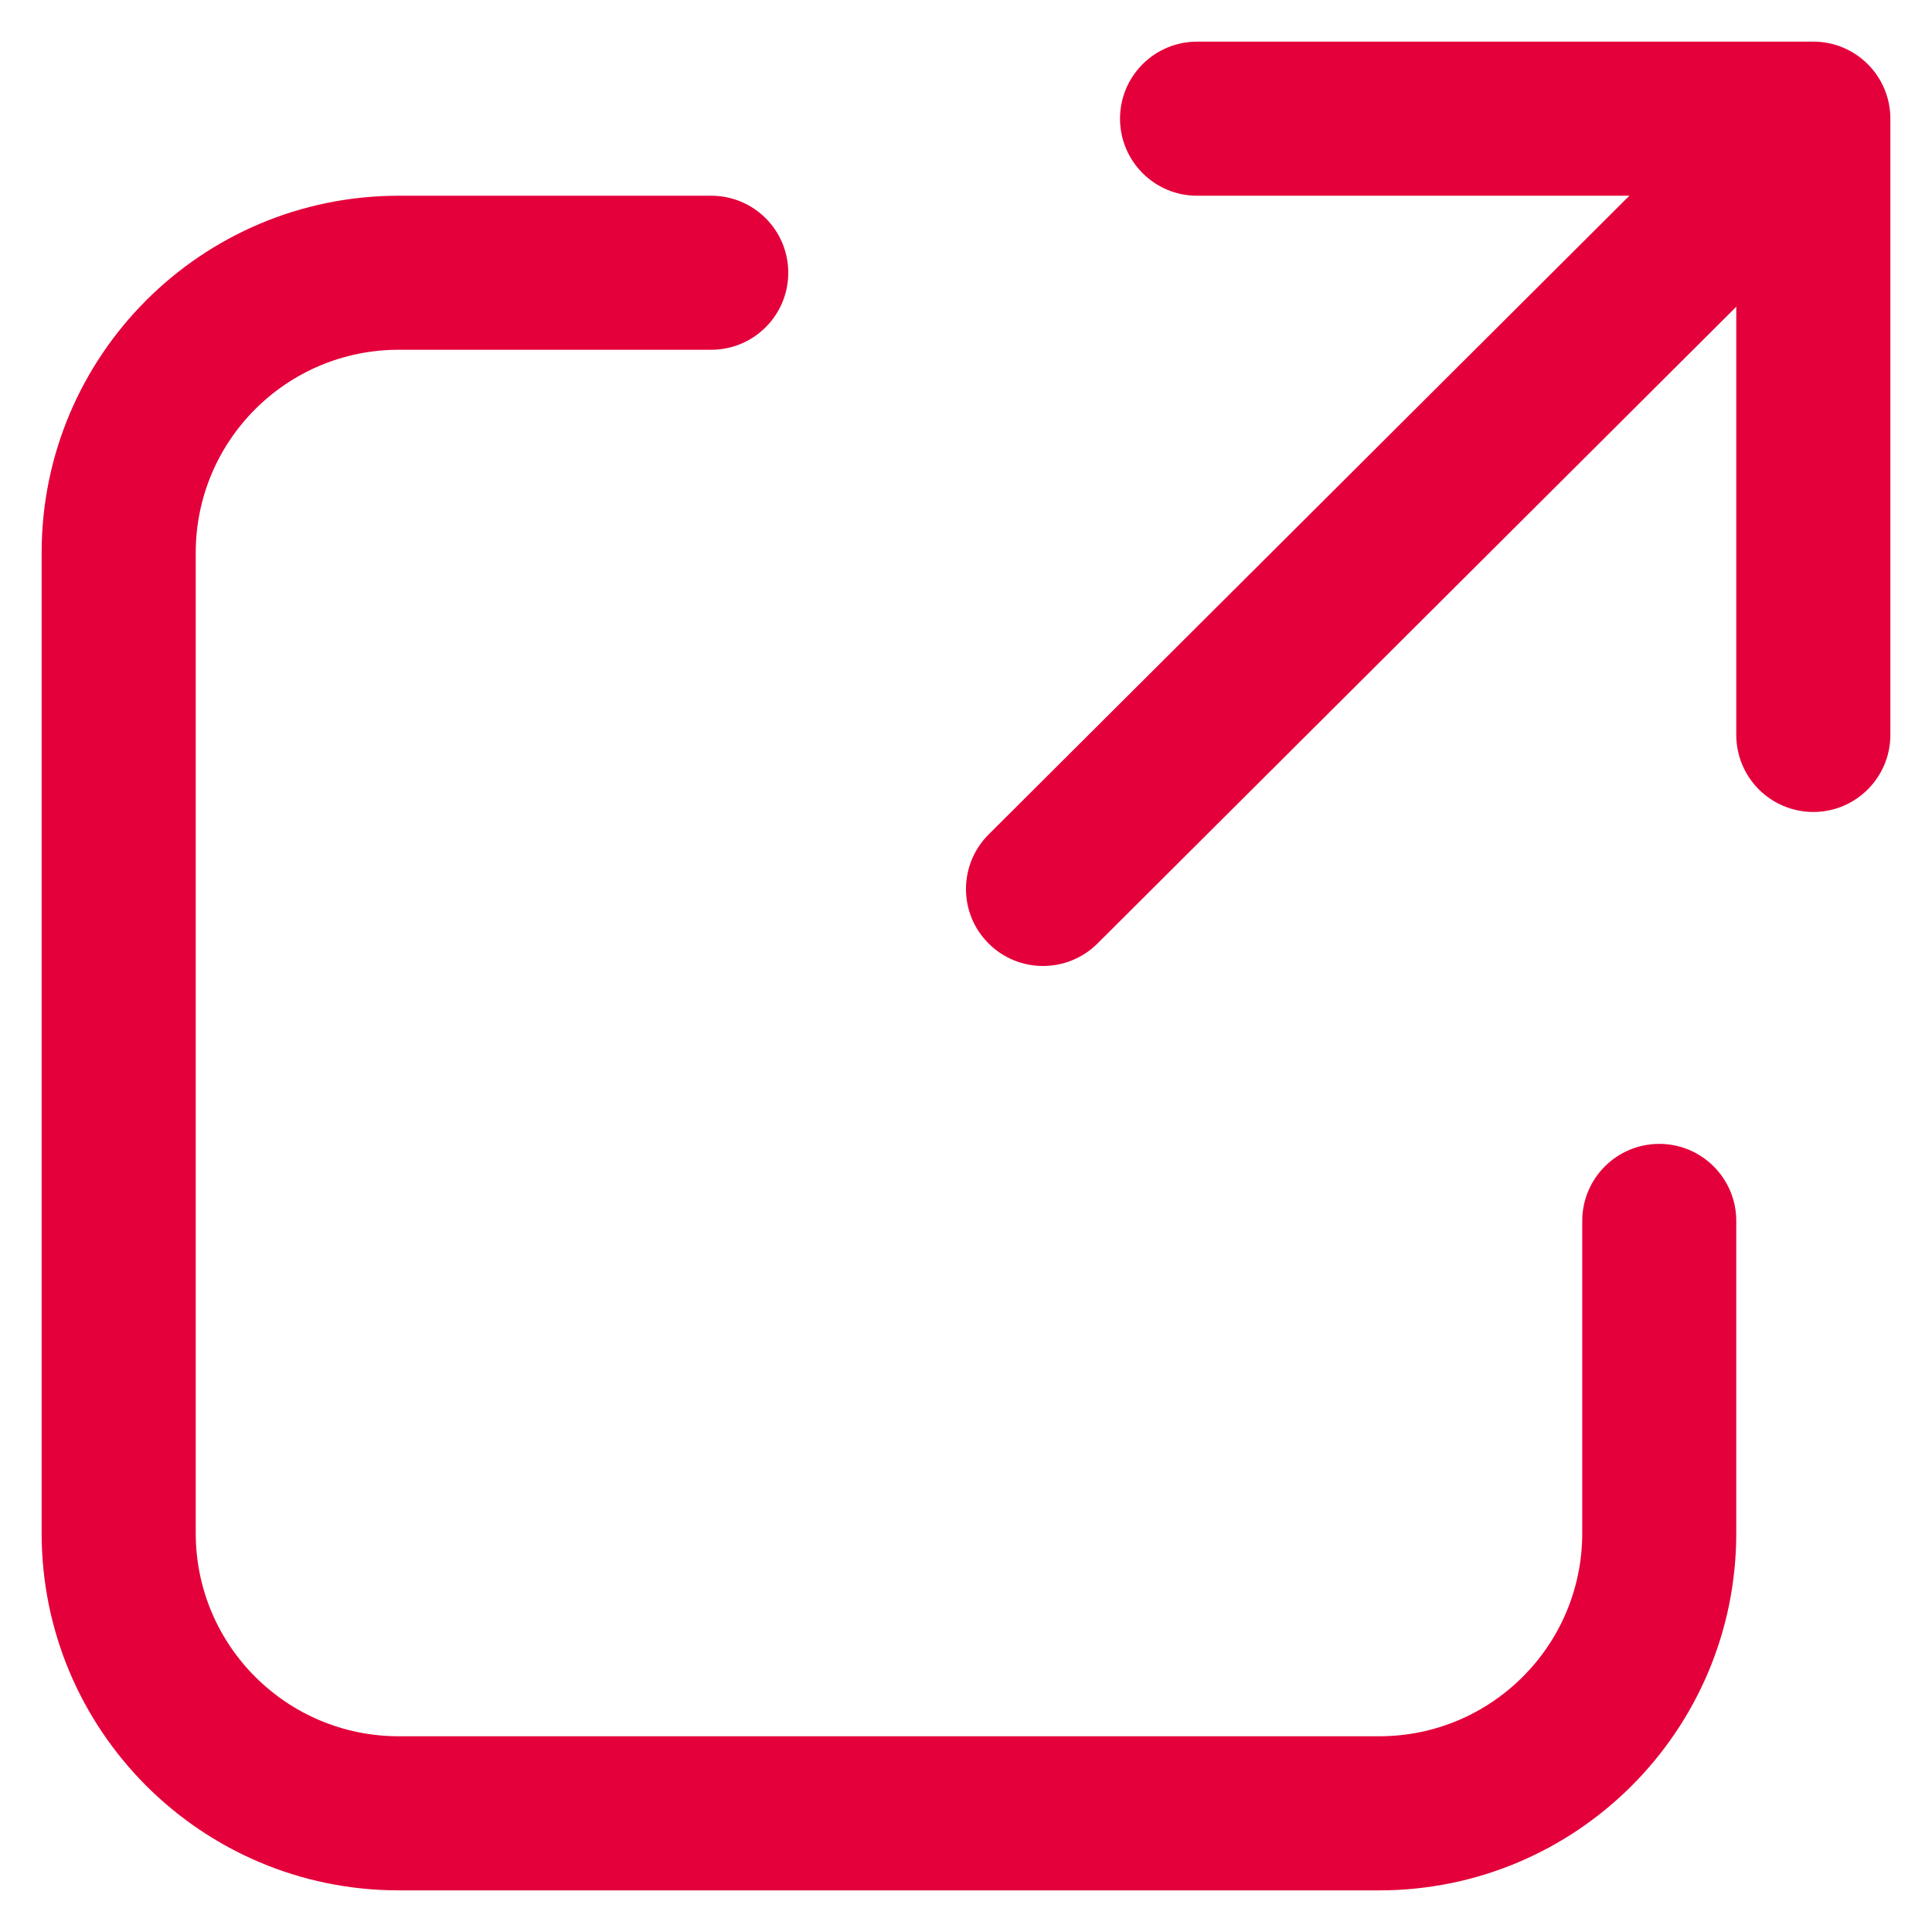
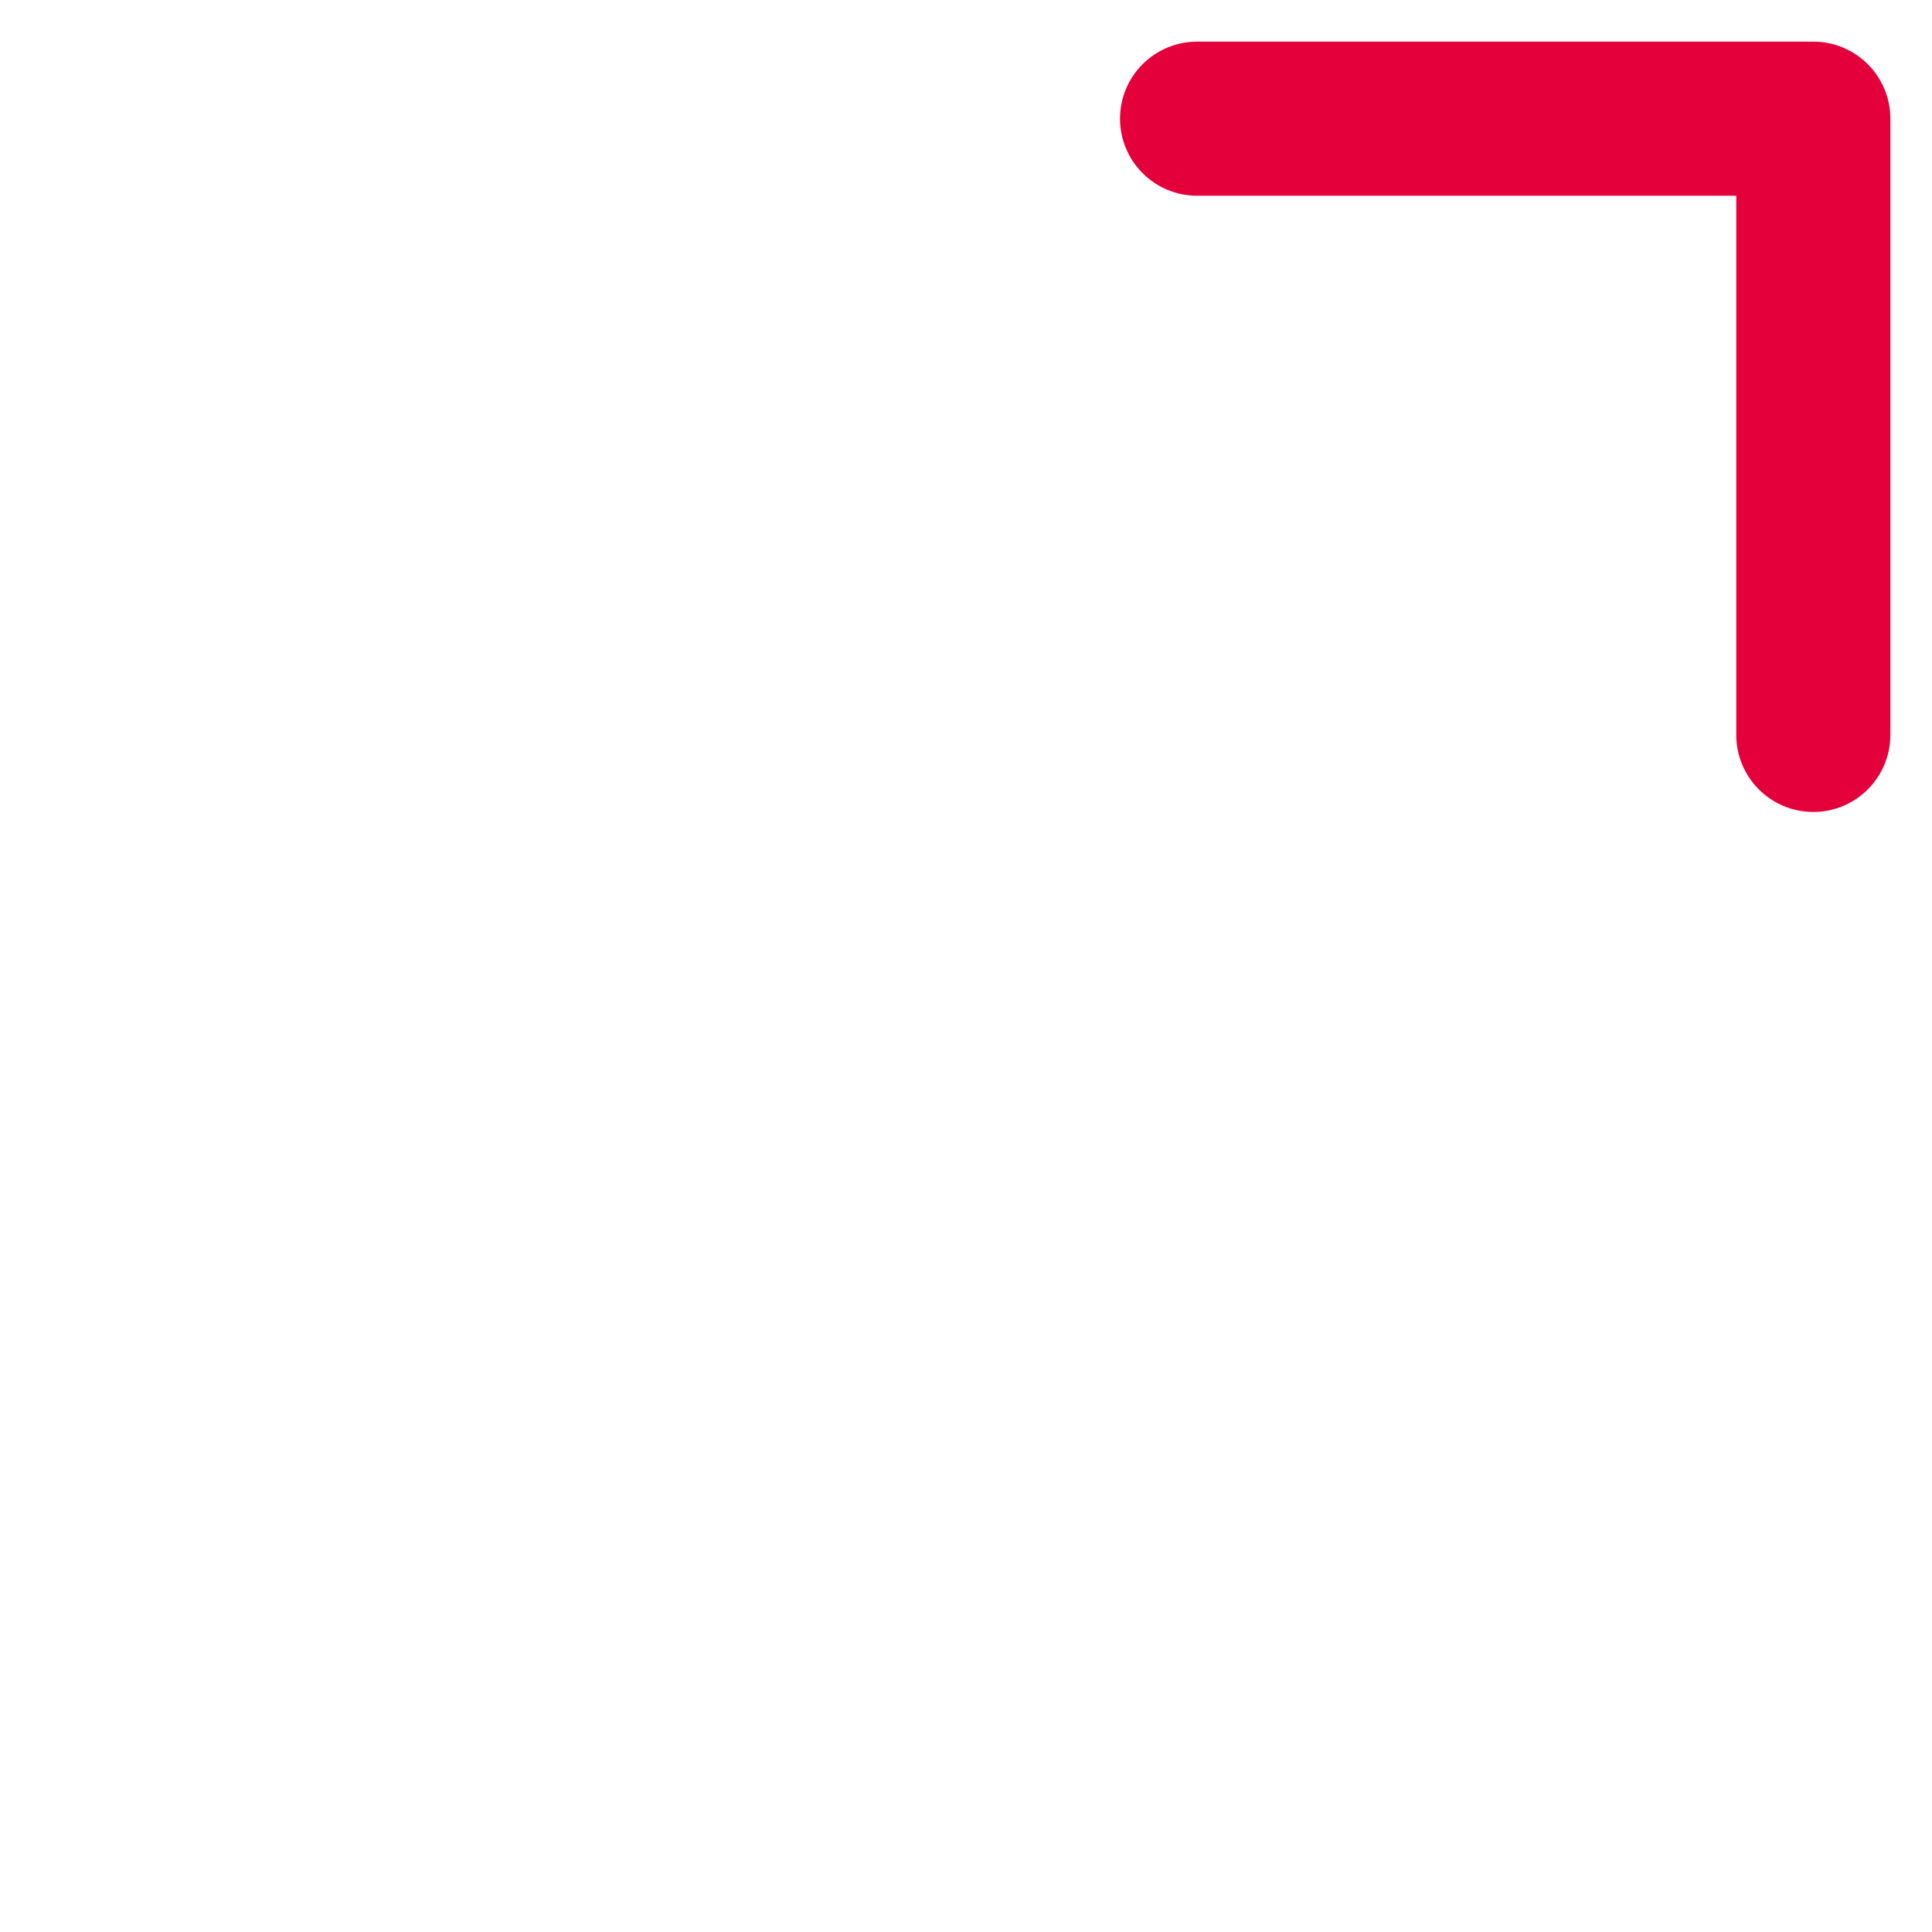
<svg xmlns="http://www.w3.org/2000/svg" width="29" height="29" viewBox="0 0 29 29" fill="none">
-   <path fill-rule="evenodd" clip-rule="evenodd" d="M0.625 8.298C0.625 5.337 3.025 2.938 5.986 2.938H10.676C11.315 2.938 11.832 3.455 11.832 4.094C11.832 4.732 11.315 5.25 10.676 5.25H5.986C4.302 5.25 2.938 6.614 2.938 8.298V23.014C2.938 24.698 4.302 26.062 5.986 26.062H20.702C22.385 26.062 23.75 24.698 23.75 23.014V18.326C23.75 17.688 24.268 17.17 24.906 17.17C25.545 17.17 26.062 17.688 26.062 18.326V23.014C26.062 25.976 23.662 28.375 20.702 28.375H5.986C3.025 28.375 0.625 25.976 0.625 23.014V8.298Z" fill="#E4003A" />
  <path fill-rule="evenodd" clip-rule="evenodd" d="M16.812 1.781C16.812 1.143 17.33 0.625 17.969 0.625H27.219C27.857 0.625 28.375 1.143 28.375 1.781V11.031C28.375 11.67 27.857 12.188 27.219 12.188C26.58 12.188 26.062 11.67 26.062 11.031V2.938H17.969C17.33 2.938 16.812 2.42 16.812 1.781Z" fill="#E4003A" />
-   <path fill-rule="evenodd" clip-rule="evenodd" d="M27.194 1.844C27.645 2.296 27.643 3.028 27.191 3.479L16.473 14.163C16.02 14.613 15.288 14.612 14.837 14.16C14.386 13.708 14.388 12.976 14.84 12.525L25.558 1.841C26.011 1.39 26.743 1.391 27.194 1.844Z" fill="#E4003A" />
</svg>